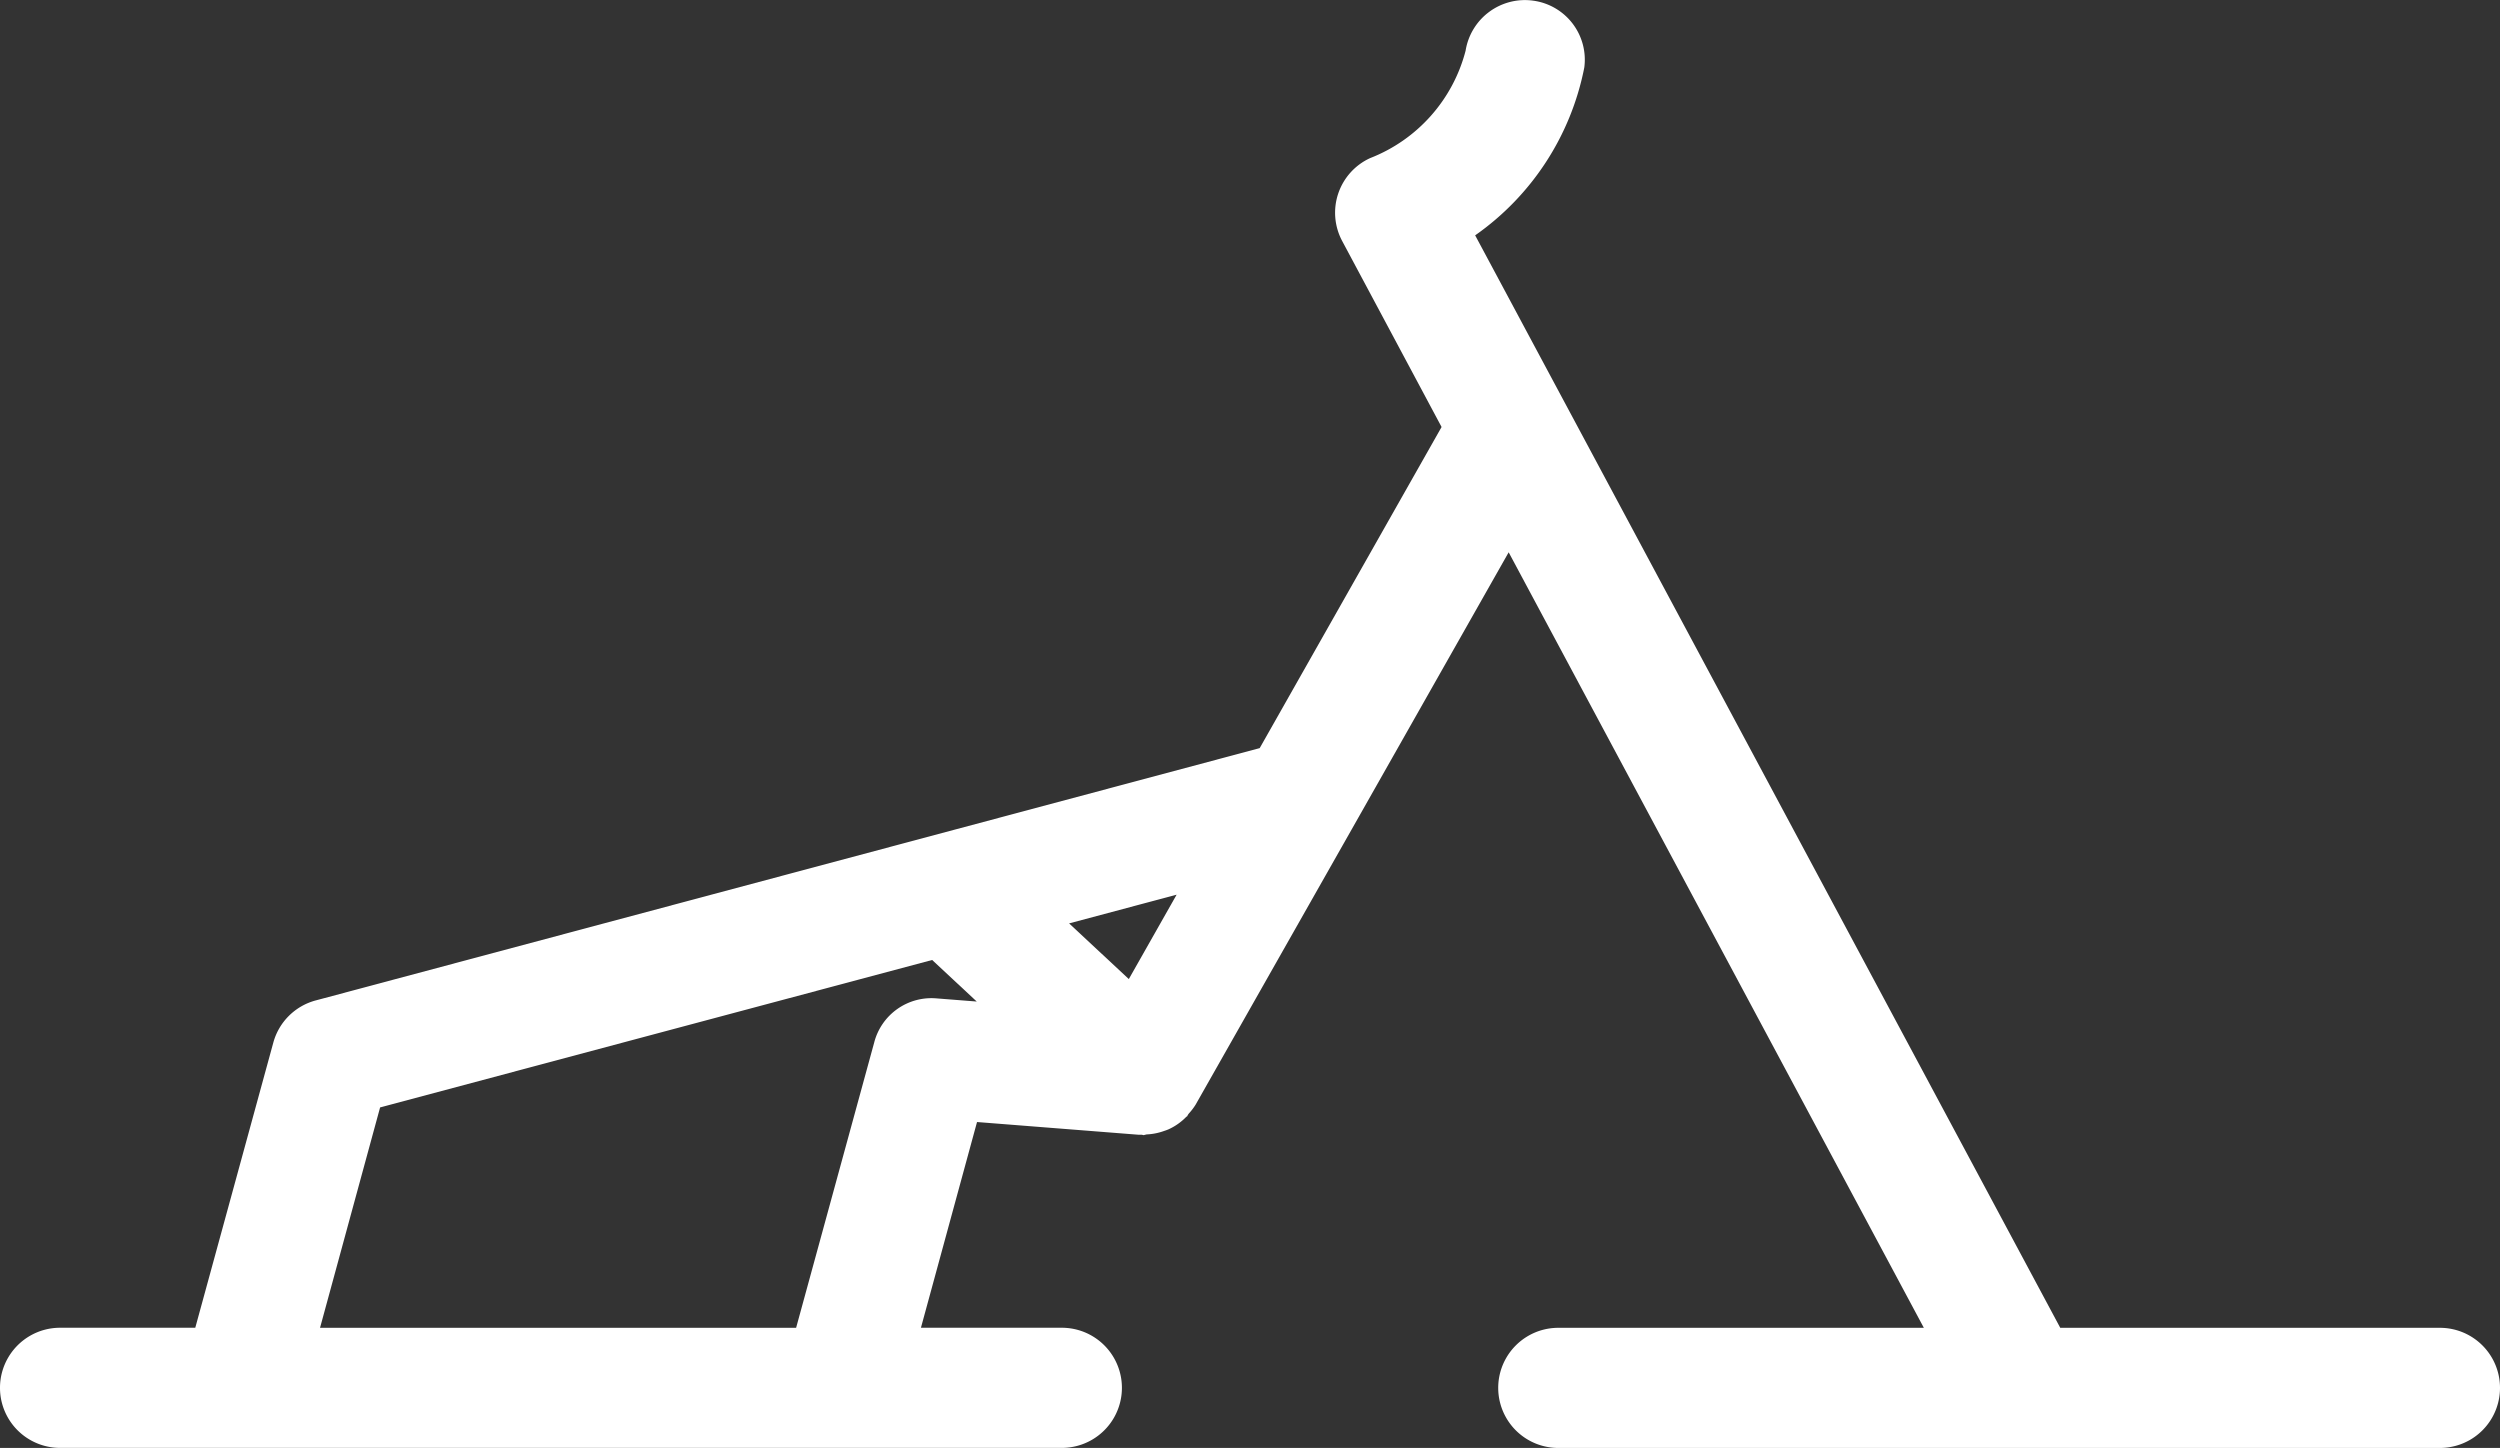
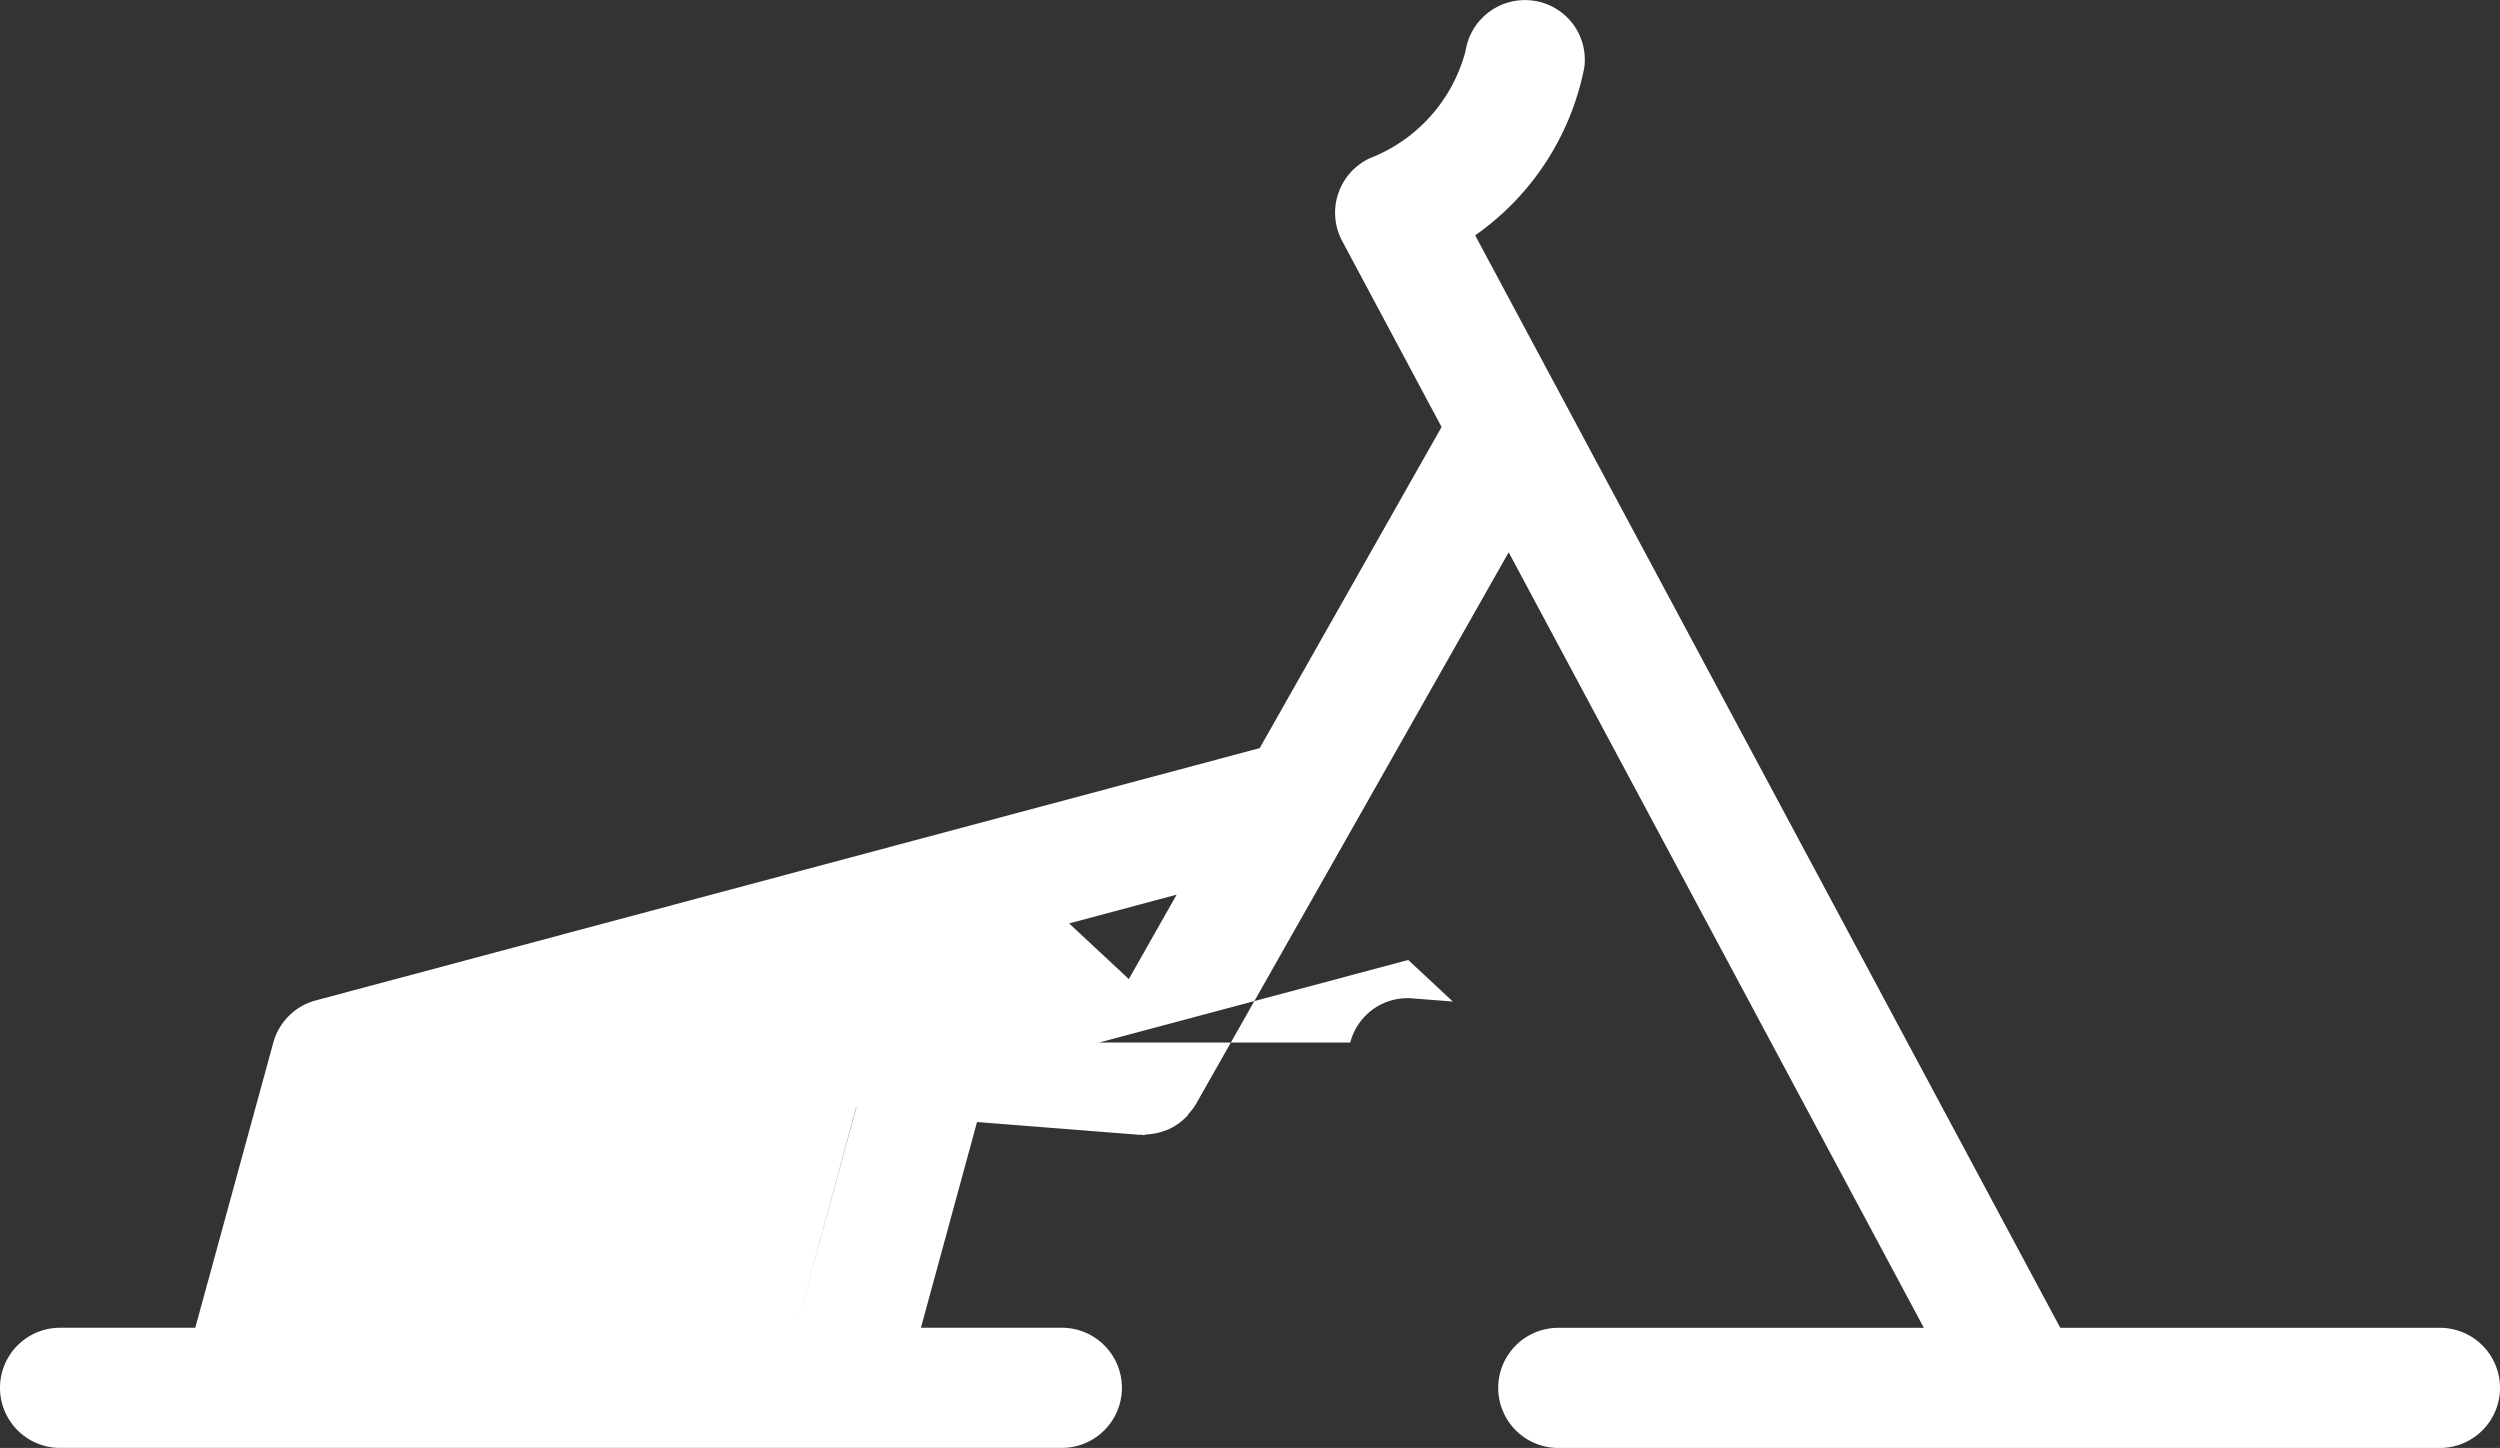
<svg xmlns="http://www.w3.org/2000/svg" width="41.621" height="24.106" viewBox="0 0 41.621 24.106">
  <rect x="0" y="0" width="41.621" height="24.106" fill="#333333" stroke="none" />
-   <path id="Path_4" data-name="Path 4" d="M40.621,22.106H34.3L24.559,3.918a4.456,4.456,0,0,0,1.817-2.794A.992.992,0,0,0,25.532.012,1,1,0,0,0,24.4.844a2.627,2.627,0,0,1-1.589,1.788,1,1,0,0,0-.465,1.382L24,7.109l-3.028,5.346-15.714,4.2a1,1,0,0,0-.707.7l-1.3,4.75H1a1,1,0,0,0,0,2H17.678a1,1,0,0,0,0-2H15.332l.934-3.425,2.694.212c.016,0,.031,0,.046,0s.022.006.032.006.038-.01.058-.012a.977.977,0,0,0,.286-.058.743.743,0,0,0,.071-.026.97.97,0,0,0,.3-.212s.01,0,.014-.01.015-.029.026-.042a1.017,1.017,0,0,0,.112-.147L22.5,13.814l2.617-4.619,6.912,12.911H25.943a1,1,0,0,0,0,2H40.621a1,1,0,0,0,0-2M18.793,16.3l-.994-.927,1.79-.478Zm-4.239,1.056-1.3,4.75H5.328l1-3.669,9.191-2.455.742.692-.664-.052a.984.984,0,0,0-1.043.734" transform="translate(0 0)" fill="#fff" />
+   <path id="Path_4" data-name="Path 4" d="M40.621,22.106H34.3L24.559,3.918a4.456,4.456,0,0,0,1.817-2.794A.992.992,0,0,0,25.532.012,1,1,0,0,0,24.4.844a2.627,2.627,0,0,1-1.589,1.788,1,1,0,0,0-.465,1.382L24,7.109l-3.028,5.346-15.714,4.2a1,1,0,0,0-.707.7l-1.3,4.75H1a1,1,0,0,0,0,2H17.678a1,1,0,0,0,0-2H15.332l.934-3.425,2.694.212c.016,0,.031,0,.046,0s.022.006.032.006.038-.01.058-.012a.977.977,0,0,0,.286-.058.743.743,0,0,0,.071-.026.97.97,0,0,0,.3-.212s.01,0,.014-.01.015-.029.026-.042a1.017,1.017,0,0,0,.112-.147L22.5,13.814l2.617-4.619,6.912,12.911H25.943a1,1,0,0,0,0,2H40.621a1,1,0,0,0,0-2M18.793,16.3l-.994-.927,1.79-.478Zm-4.239,1.056-1.3,4.75l1-3.669,9.191-2.455.742.692-.664-.052a.984.984,0,0,0-1.043.734" transform="translate(0 0)" fill="#fff" />
</svg>